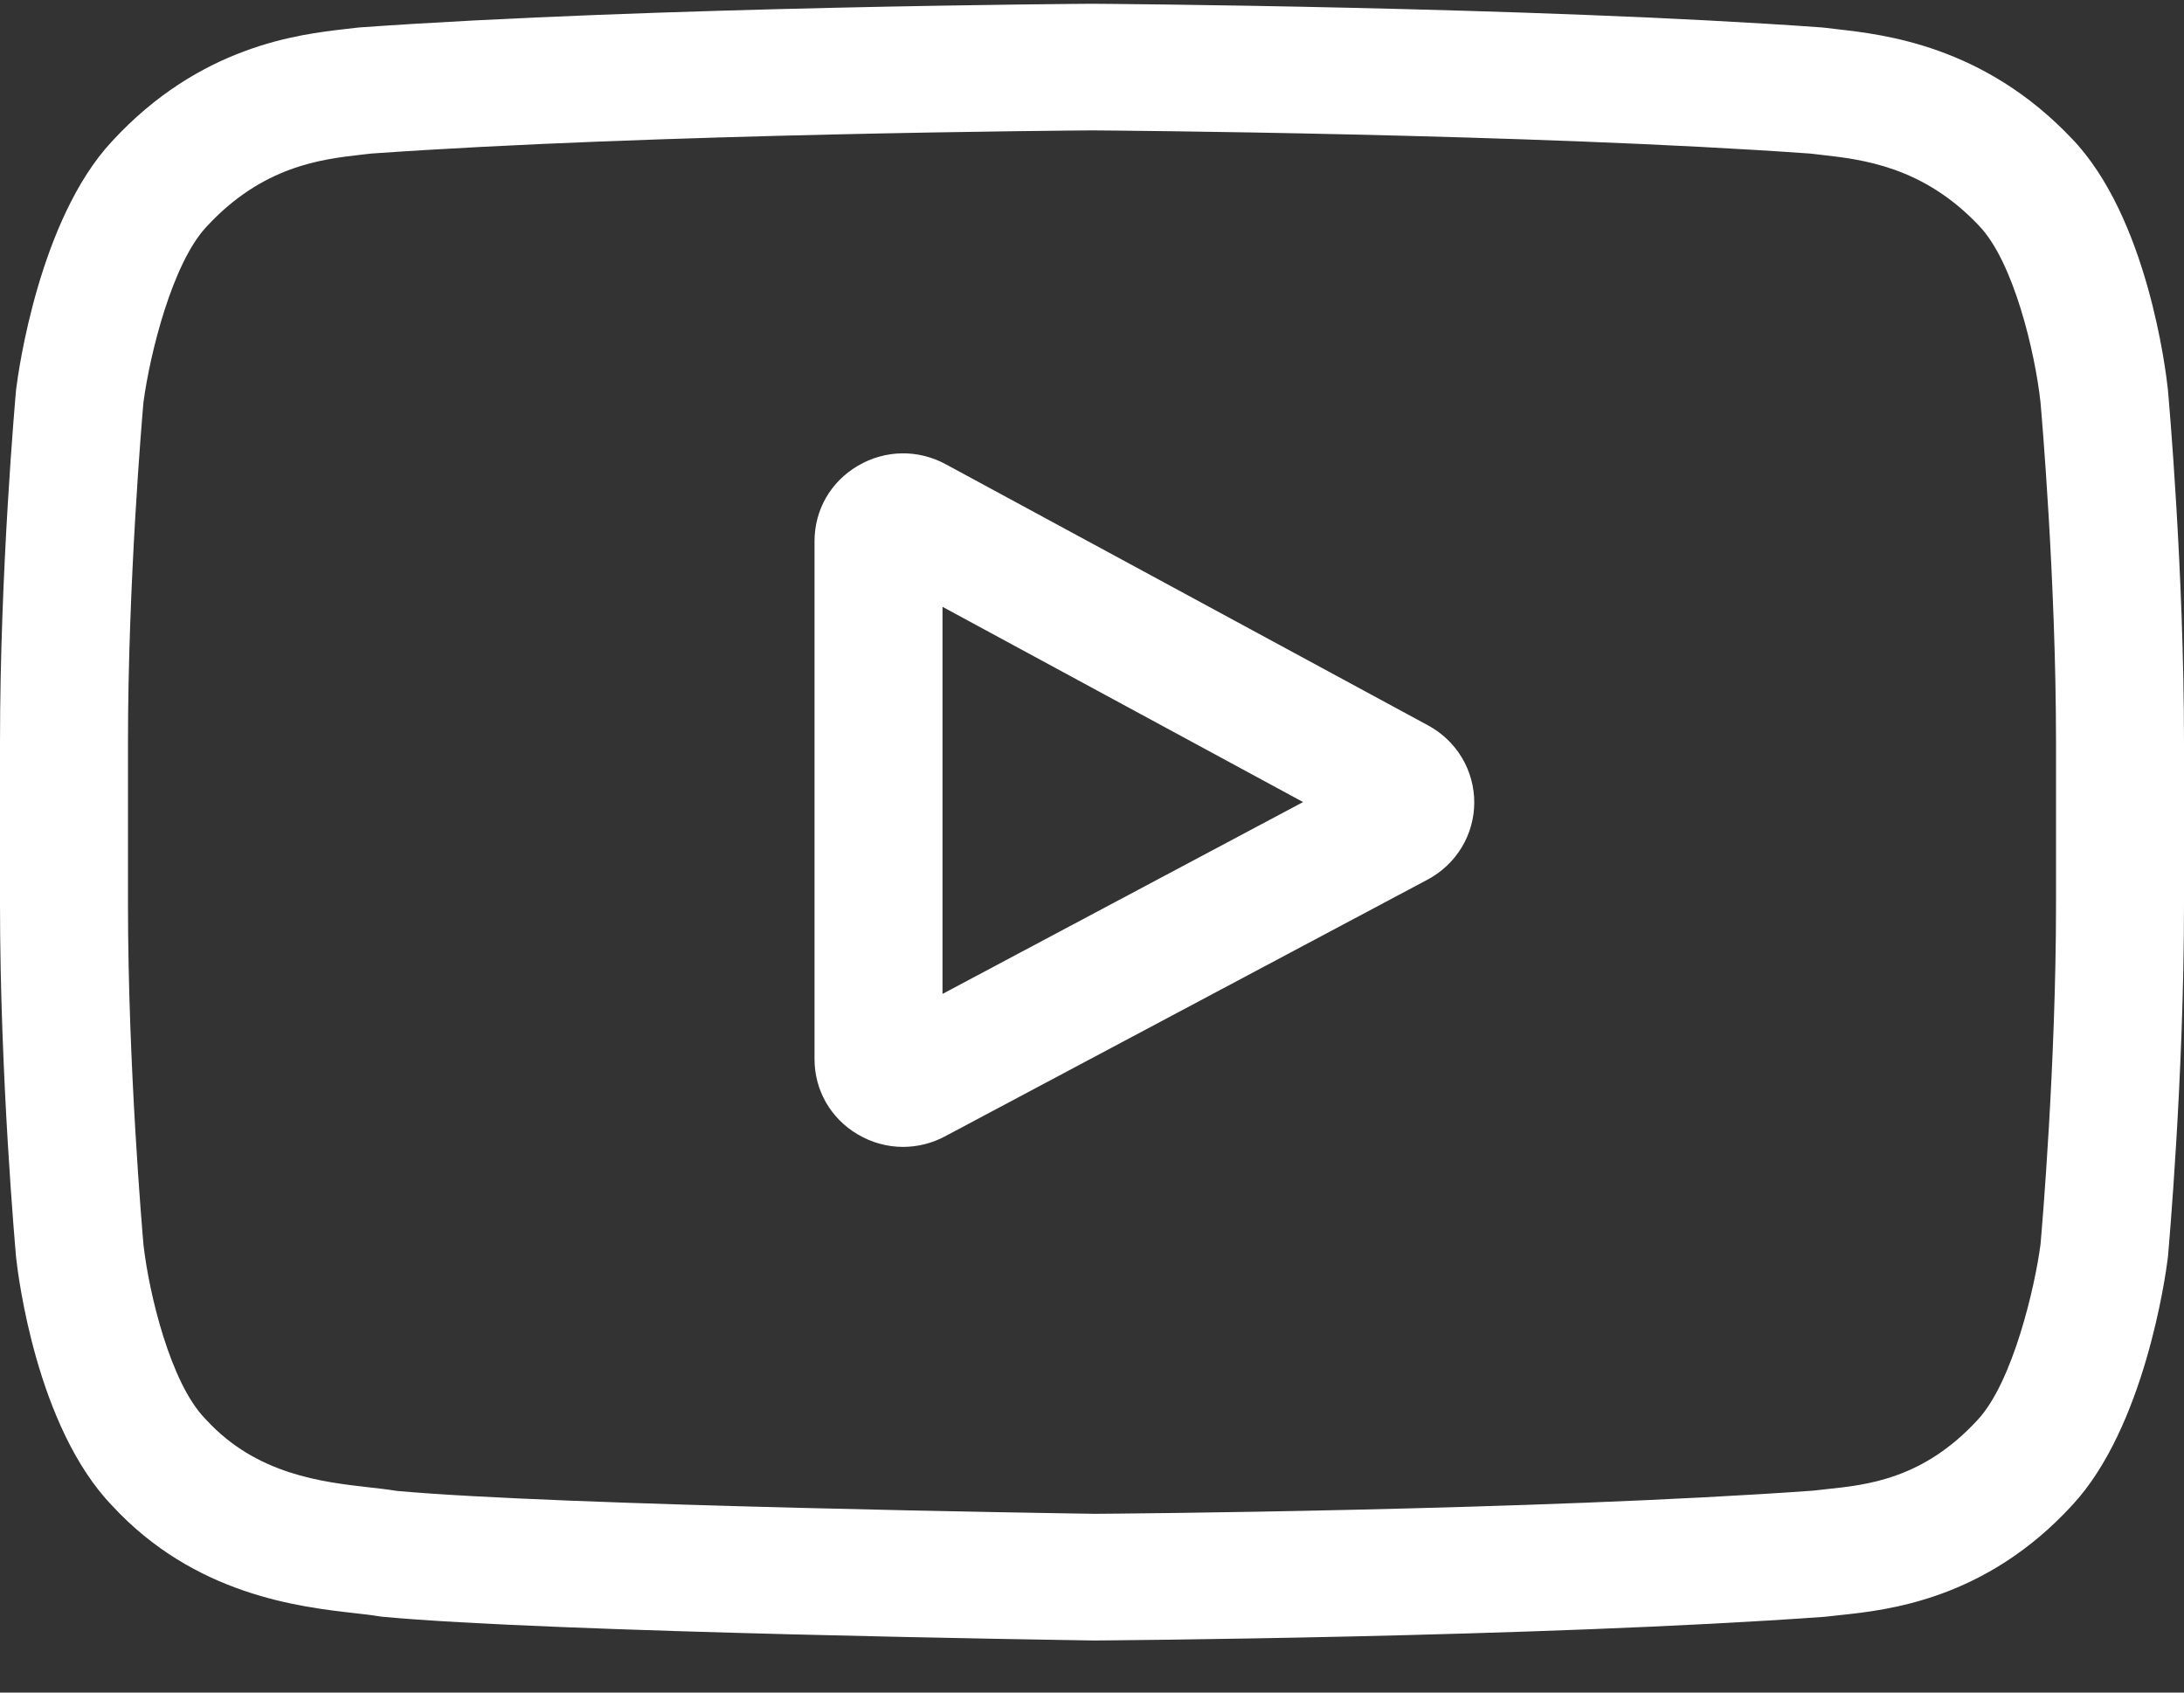
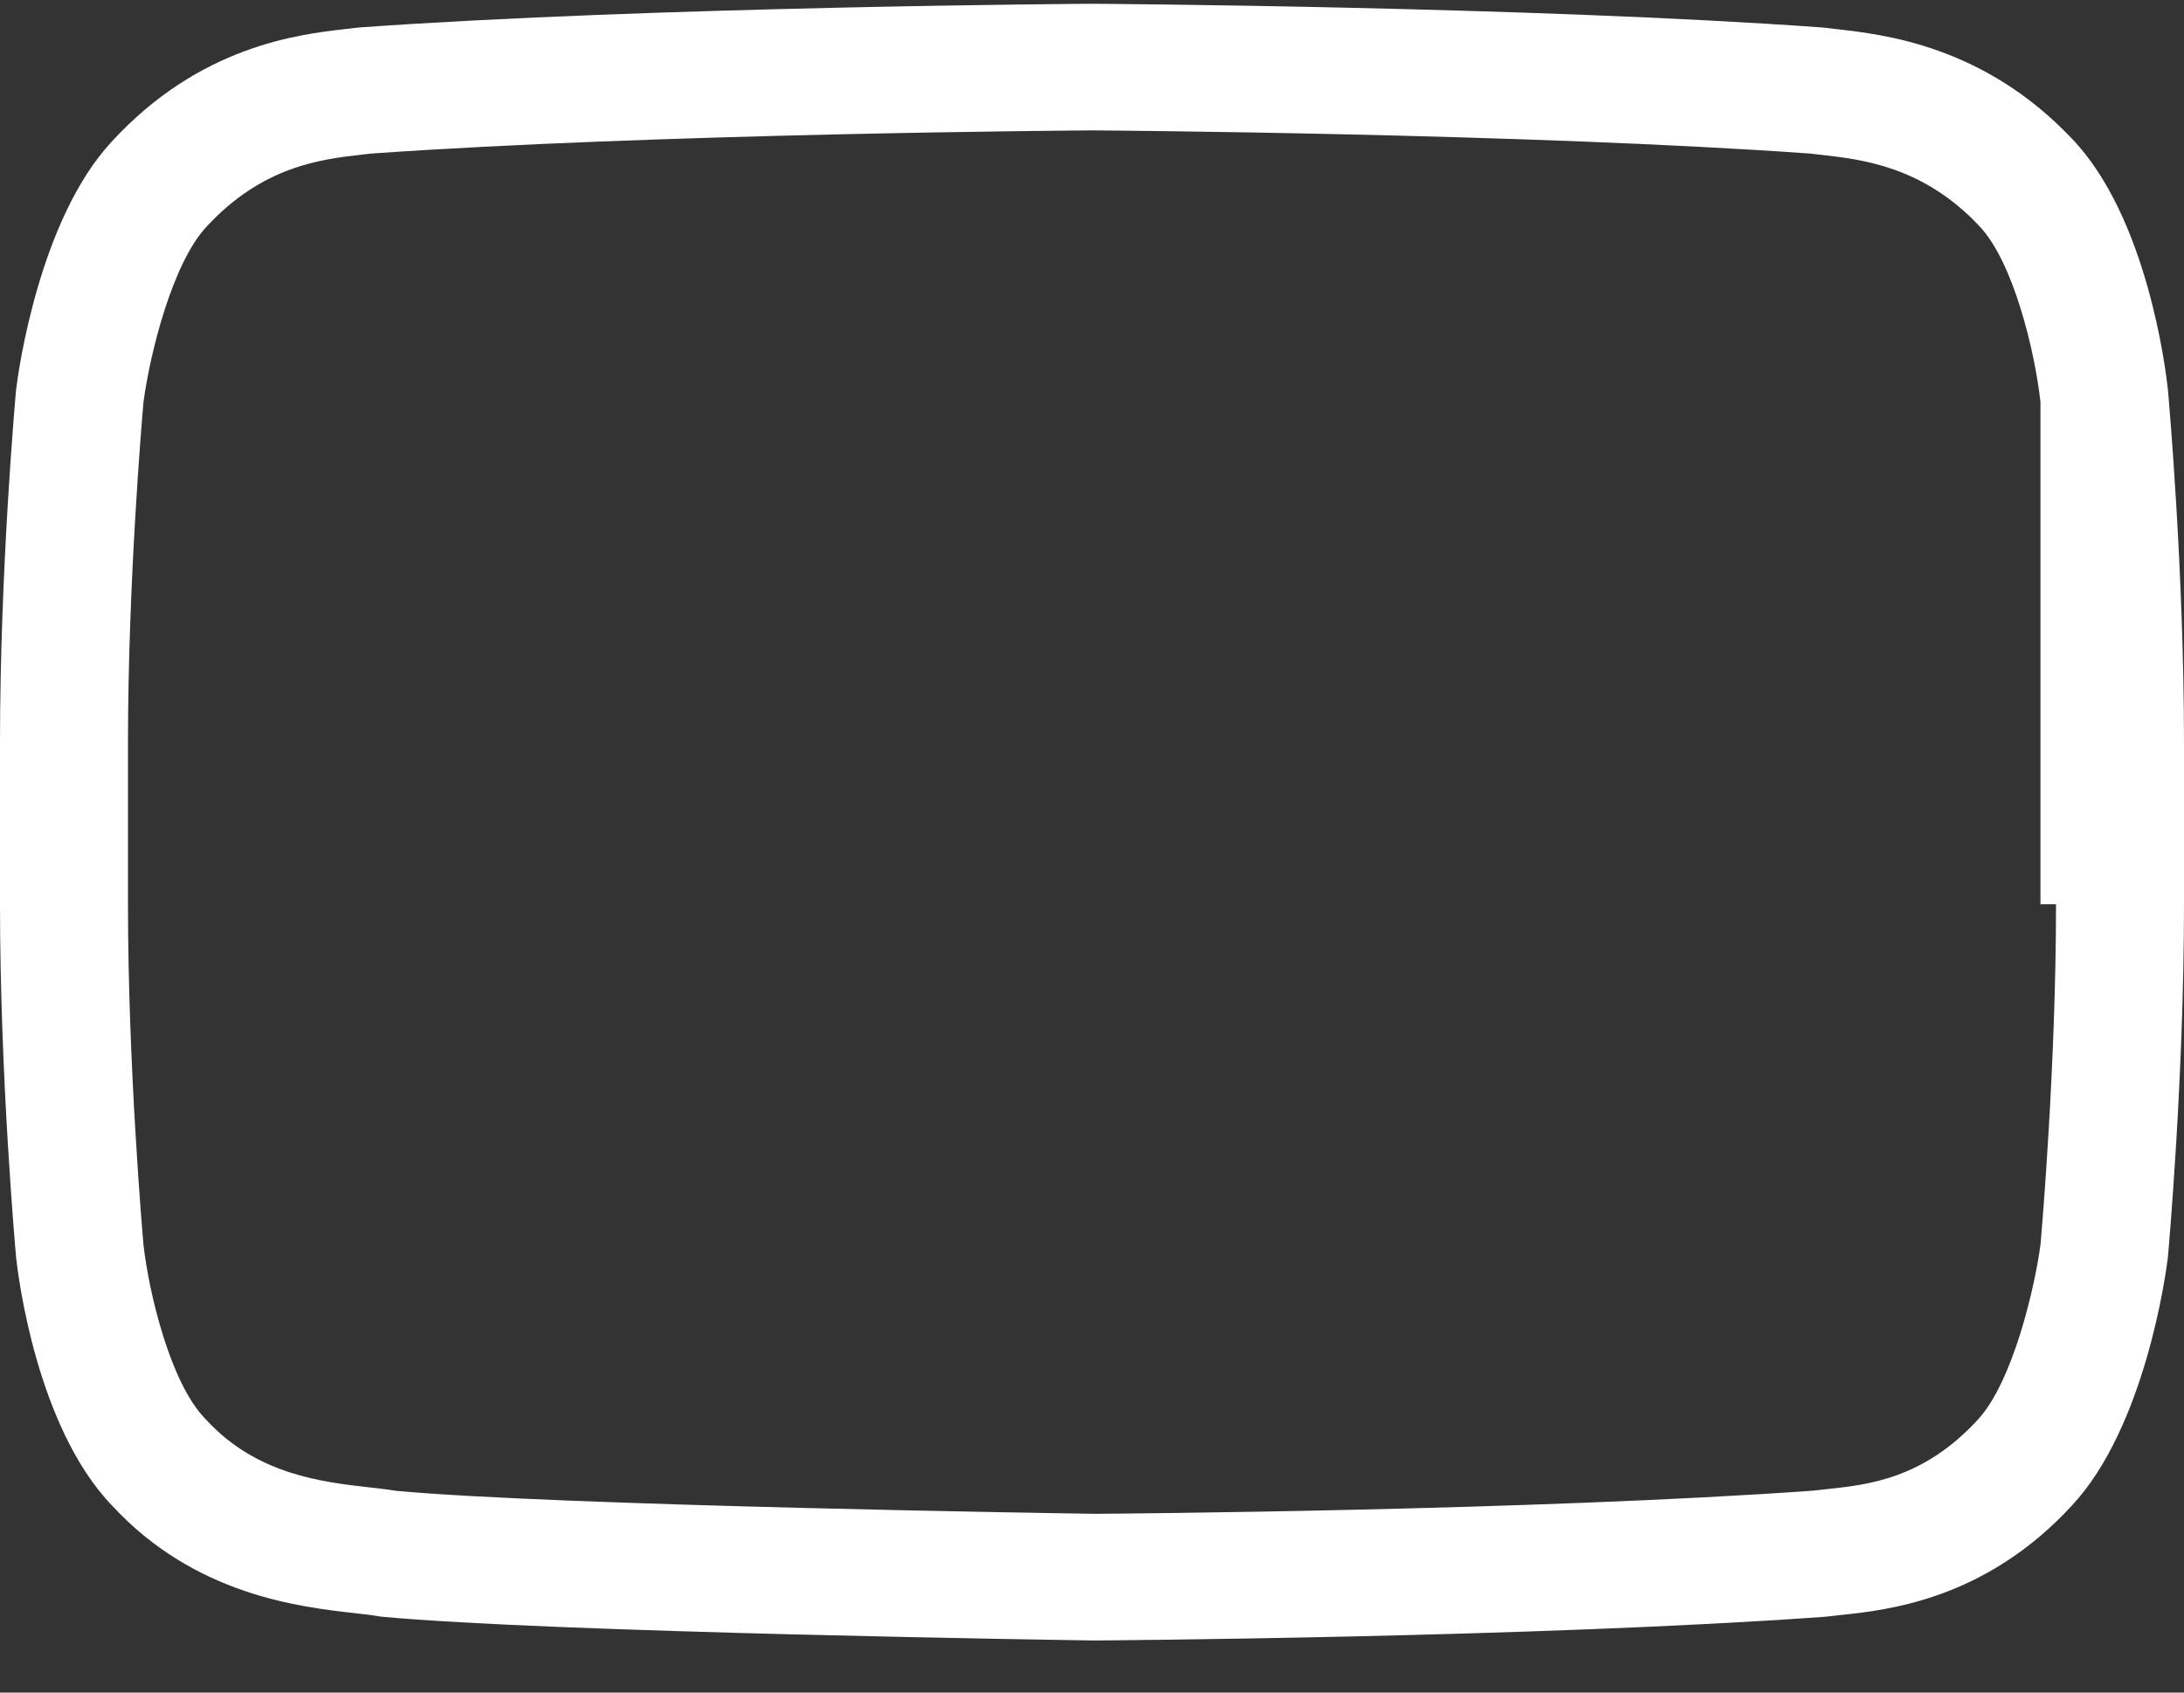
<svg xmlns="http://www.w3.org/2000/svg" width="40" height="31" viewBox="0 0 40 31" fill="none">
  <rect x="0" y="0" width="40" height="31" fill="#333333" stroke="none" />
-   <path d="M26.157 13.287L17.32 8.502C16.812 8.227 16.211 8.238 15.713 8.53C15.215 8.822 14.918 9.338 14.918 9.911V19.398C14.918 19.968 15.213 20.484 15.708 20.776C15.966 20.929 16.253 21.006 16.54 21.006C16.809 21.005 17.073 20.939 17.309 20.812L26.147 16.11C26.404 15.973 26.619 15.77 26.77 15.522C26.92 15.274 27 14.991 27.001 14.702C27.002 14.412 26.924 14.128 26.776 13.879C26.627 13.63 26.413 13.425 26.157 13.287ZM17.262 18.204V11.114L23.866 14.69L17.262 18.204Z" fill="white" />
-   <path d="M39.706 7.144L39.704 7.126C39.67 6.807 39.333 3.974 37.94 2.532C36.331 0.837 34.507 0.631 33.629 0.533C33.563 0.525 33.497 0.518 33.431 0.509L33.361 0.502C28.073 0.121 20.087 0.069 20.007 0.069L20 0.069L19.993 0.069C19.913 0.069 11.927 0.121 6.591 0.502L6.521 0.509C6.464 0.517 6.401 0.524 6.333 0.531C5.466 0.63 3.661 0.837 2.047 2.593C0.721 4.019 0.338 6.792 0.299 7.104L0.294 7.144C0.282 7.277 0 10.432 0 13.6V16.562C0 19.73 0.282 22.886 0.294 23.019L0.296 23.039C0.33 23.352 0.667 26.134 2.053 27.576C3.566 29.214 5.479 29.431 6.508 29.547C6.671 29.566 6.811 29.581 6.906 29.598L6.999 29.611C10.052 29.898 19.625 30.04 20.031 30.046L20.043 30.046L20.055 30.046C20.135 30.045 28.121 29.993 33.409 29.613L33.479 29.606C33.546 29.597 33.621 29.589 33.703 29.581C34.566 29.49 36.361 29.302 37.952 27.569C39.278 26.143 39.662 23.37 39.701 23.059L39.706 23.018C39.717 22.886 40 19.73 40 16.562V13.6C40 10.432 39.717 7.277 39.706 7.144ZM37.656 16.562C37.656 19.494 37.397 22.514 37.372 22.791C37.273 23.555 36.868 25.309 36.222 26.004C35.226 27.088 34.203 27.196 33.456 27.274C33.373 27.283 33.29 27.292 33.206 27.302C28.092 27.668 20.407 27.724 20.053 27.726C19.656 27.721 10.223 27.578 7.263 27.306C7.111 27.281 6.948 27.262 6.775 27.243C5.899 27.144 4.699 27.008 3.777 26.004L3.755 25.981C3.121 25.327 2.728 23.686 2.628 22.8C2.61 22.591 2.344 19.535 2.344 16.562V13.6C2.344 10.671 2.602 7.655 2.627 7.372C2.746 6.472 3.158 4.824 3.777 4.158C4.804 3.041 5.886 2.917 6.602 2.835C6.67 2.827 6.734 2.82 6.793 2.813C11.982 2.445 19.722 2.39 20 2.388C20.278 2.39 28.015 2.445 33.158 2.813C33.221 2.821 33.29 2.828 33.364 2.837C34.1 2.92 35.213 3.046 36.235 4.123L36.244 4.133C36.879 4.788 37.272 6.457 37.371 7.361C37.389 7.559 37.656 10.621 37.656 13.6V16.562Z" fill="white" />
+   <path d="M39.706 7.144L39.704 7.126C39.67 6.807 39.333 3.974 37.94 2.532C36.331 0.837 34.507 0.631 33.629 0.533C33.563 0.525 33.497 0.518 33.431 0.509L33.361 0.502C28.073 0.121 20.087 0.069 20.007 0.069L20 0.069L19.993 0.069C19.913 0.069 11.927 0.121 6.591 0.502L6.521 0.509C6.464 0.517 6.401 0.524 6.333 0.531C5.466 0.63 3.661 0.837 2.047 2.593C0.721 4.019 0.338 6.792 0.299 7.104L0.294 7.144C0.282 7.277 0 10.432 0 13.6V16.562C0 19.73 0.282 22.886 0.294 23.019L0.296 23.039C0.33 23.352 0.667 26.134 2.053 27.576C3.566 29.214 5.479 29.431 6.508 29.547C6.671 29.566 6.811 29.581 6.906 29.598L6.999 29.611C10.052 29.898 19.625 30.04 20.031 30.046L20.043 30.046L20.055 30.046C20.135 30.045 28.121 29.993 33.409 29.613L33.479 29.606C33.546 29.597 33.621 29.589 33.703 29.581C34.566 29.49 36.361 29.302 37.952 27.569C39.278 26.143 39.662 23.37 39.701 23.059L39.706 23.018C39.717 22.886 40 19.73 40 16.562V13.6C40 10.432 39.717 7.277 39.706 7.144ZM37.656 16.562C37.656 19.494 37.397 22.514 37.372 22.791C37.273 23.555 36.868 25.309 36.222 26.004C35.226 27.088 34.203 27.196 33.456 27.274C33.373 27.283 33.29 27.292 33.206 27.302C28.092 27.668 20.407 27.724 20.053 27.726C19.656 27.721 10.223 27.578 7.263 27.306C7.111 27.281 6.948 27.262 6.775 27.243C5.899 27.144 4.699 27.008 3.777 26.004L3.755 25.981C3.121 25.327 2.728 23.686 2.628 22.8C2.61 22.591 2.344 19.535 2.344 16.562V13.6C2.344 10.671 2.602 7.655 2.627 7.372C2.746 6.472 3.158 4.824 3.777 4.158C4.804 3.041 5.886 2.917 6.602 2.835C6.67 2.827 6.734 2.82 6.793 2.813C11.982 2.445 19.722 2.39 20 2.388C20.278 2.39 28.015 2.445 33.158 2.813C33.221 2.821 33.29 2.828 33.364 2.837C34.1 2.92 35.213 3.046 36.235 4.123L36.244 4.133C36.879 4.788 37.272 6.457 37.371 7.361V16.562Z" fill="white" />
</svg>